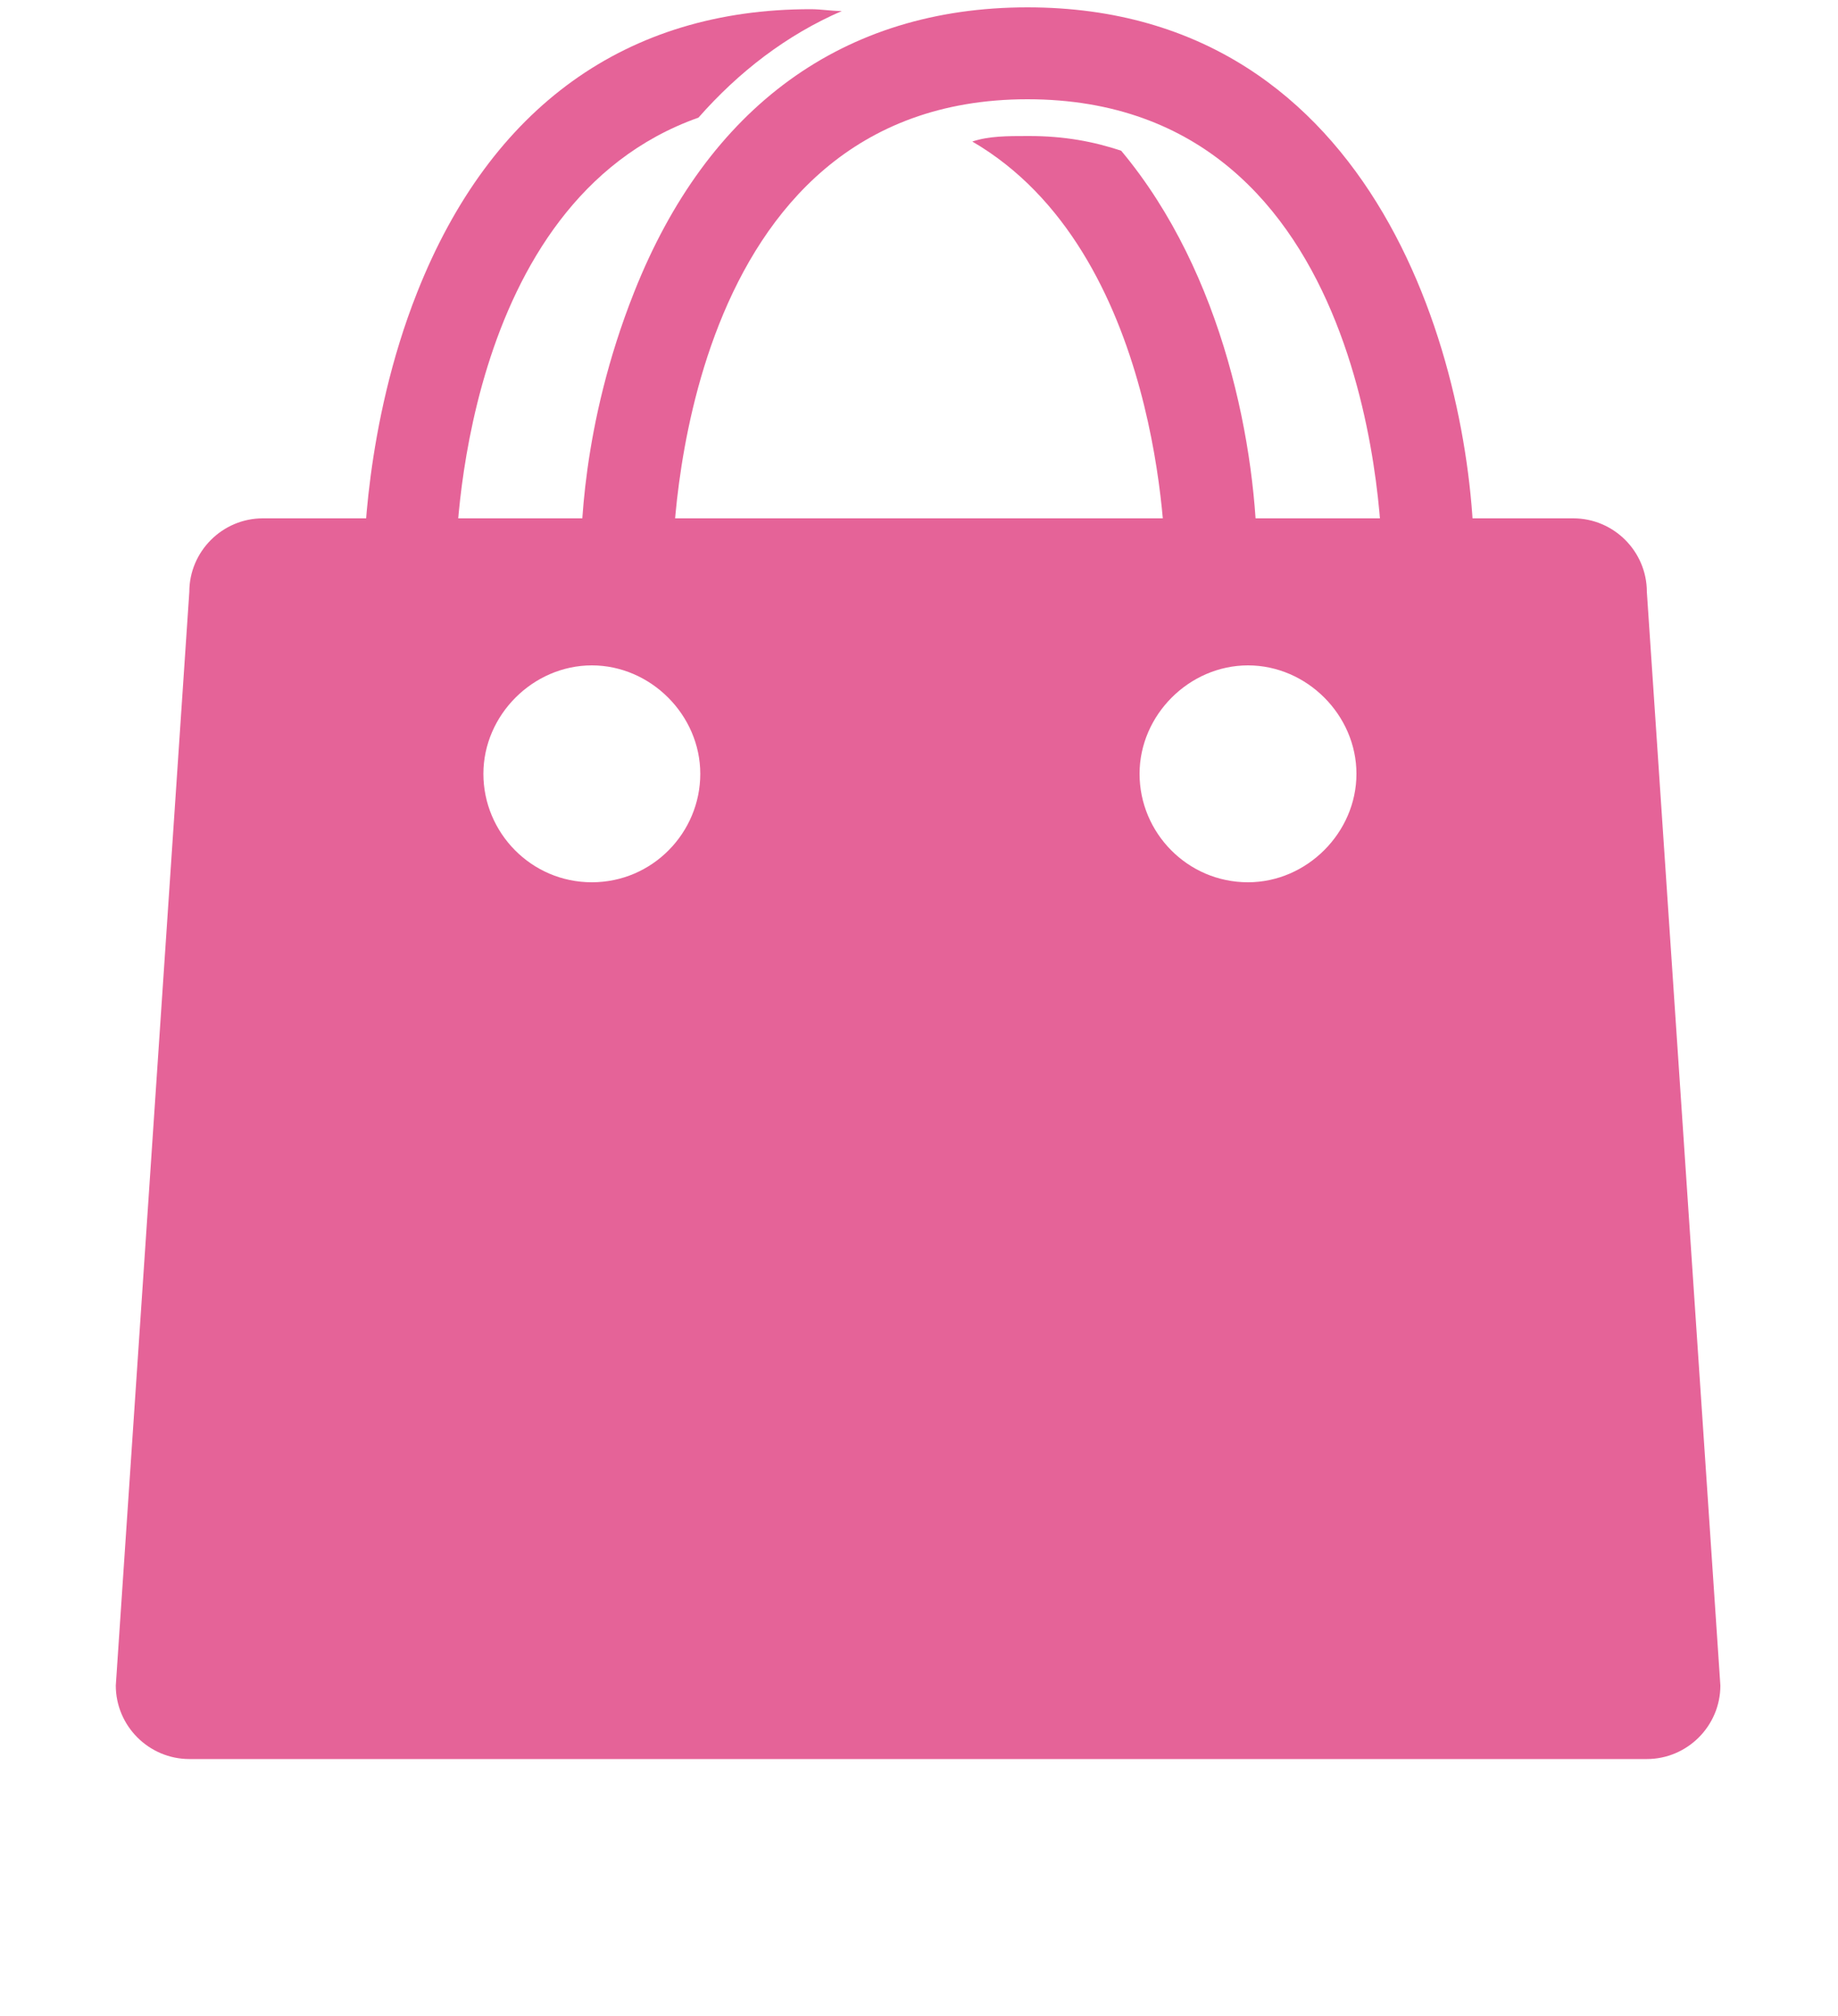
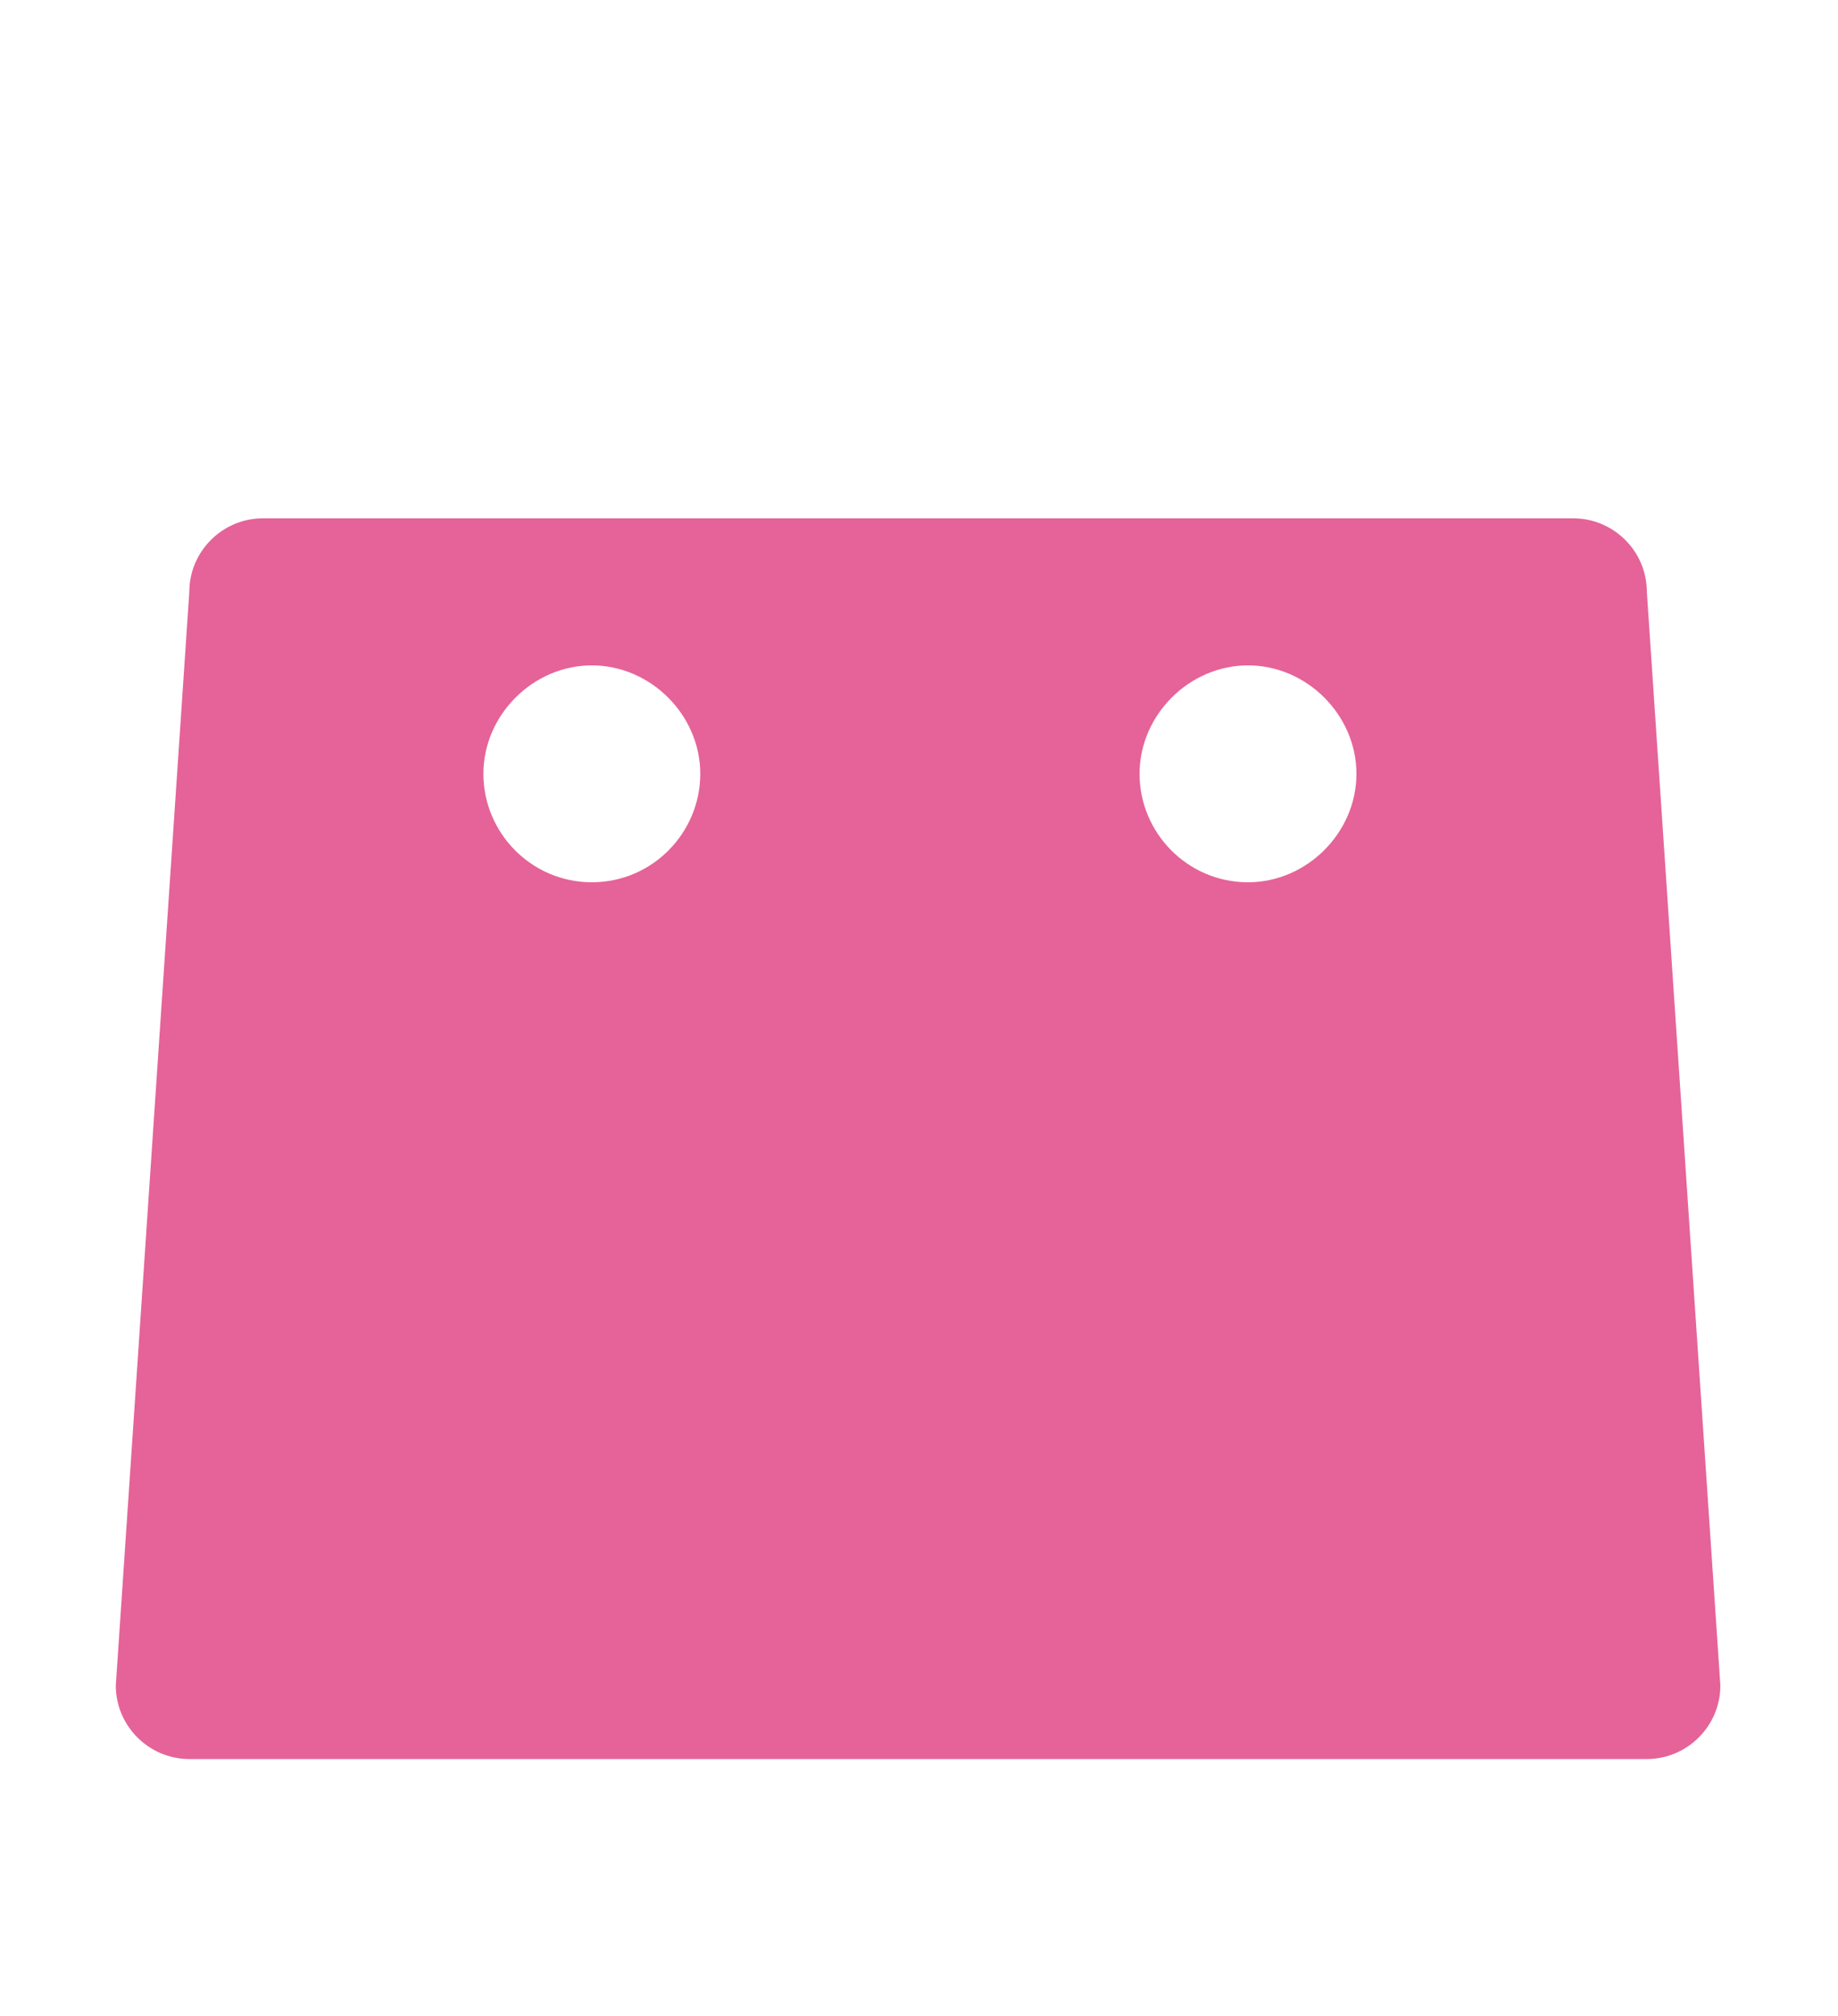
<svg xmlns="http://www.w3.org/2000/svg" id="Layer_1" data-name="Layer 1" version="1.1" viewBox="0 0 100 109.7">
  <defs>
    <style>
      .cls-1 {
        fill: #e56398;
        stroke-width: 0px;
      }
    </style>
  </defs>
  <g id="shopping_bag" data-name="shopping bag">
    <g>
-       <path class="cls-1" d="M77.7,33.2c-1.4,0-2.5-1.1-2.5-2.5s-.3-25.3-19.3-25.3-19.3,24.2-19.3,25.3-1.1,2.5-2.5,2.5h0c-1.4,0-2.5-1.1-2.5-2.5s0-7.5,2.9-14.8C38.5,5.8,45.9.4,55.9.4c19.2,0,24.3,19.8,24.3,30.2,0,1.4-1.1,2.5-2.5,2.5h0Z" />
      <path class="cls-1" d="M89.6,32.2c0-2.2-1.8-4-4-4H14.3c-2.2,0-4,1.8-4,4l-4,59.5c0,2.2,1.8,4,4,4h79.3c2.2,0,4-1.8,4-4l-4-59.5ZM32.2,48c-3.3,0-5.9-2.7-5.9-5.9s2.7-5.9,5.9-5.9,5.9,2.7,5.9,5.9-2.6,5.9-5.9,5.9ZM67.9,48c-3.3,0-5.9-2.7-5.9-5.9s2.7-5.9,5.9-5.9,5.9,2.7,5.9,5.9-2.7,5.9-5.9,5.9Z" />
      <g>
-         <path class="cls-1" d="M38,6.4c2.2-2.5,4.8-4.5,7.8-5.8-.6,0-1.1-.1-1.7-.1-10,0-17.4,5.3-21.4,15.4-2.9,7.3-2.9,14.5-2.9,14.8,0,1.4,1.1,2.5,2.5,2.5h0c1.4,0,2.5-1.1,2.5-2.5,0-.9.2-19.7,13.2-24.3Z" />
-         <path class="cls-1" d="M55.9,7.4c-1.1,0-2.1,0-3,.3,10.3,6,10.5,22.2,10.5,23,0,1.4,1.1,2.5,2.5,2.5h0c1.4,0,2.5-1.1,2.5-2.5,0-6.3-1.8-15.8-7.4-22.5-1.5-.5-3.1-.8-5-.8Z" />
-       </g>
+         </g>
    </g>
  </g>
</svg>